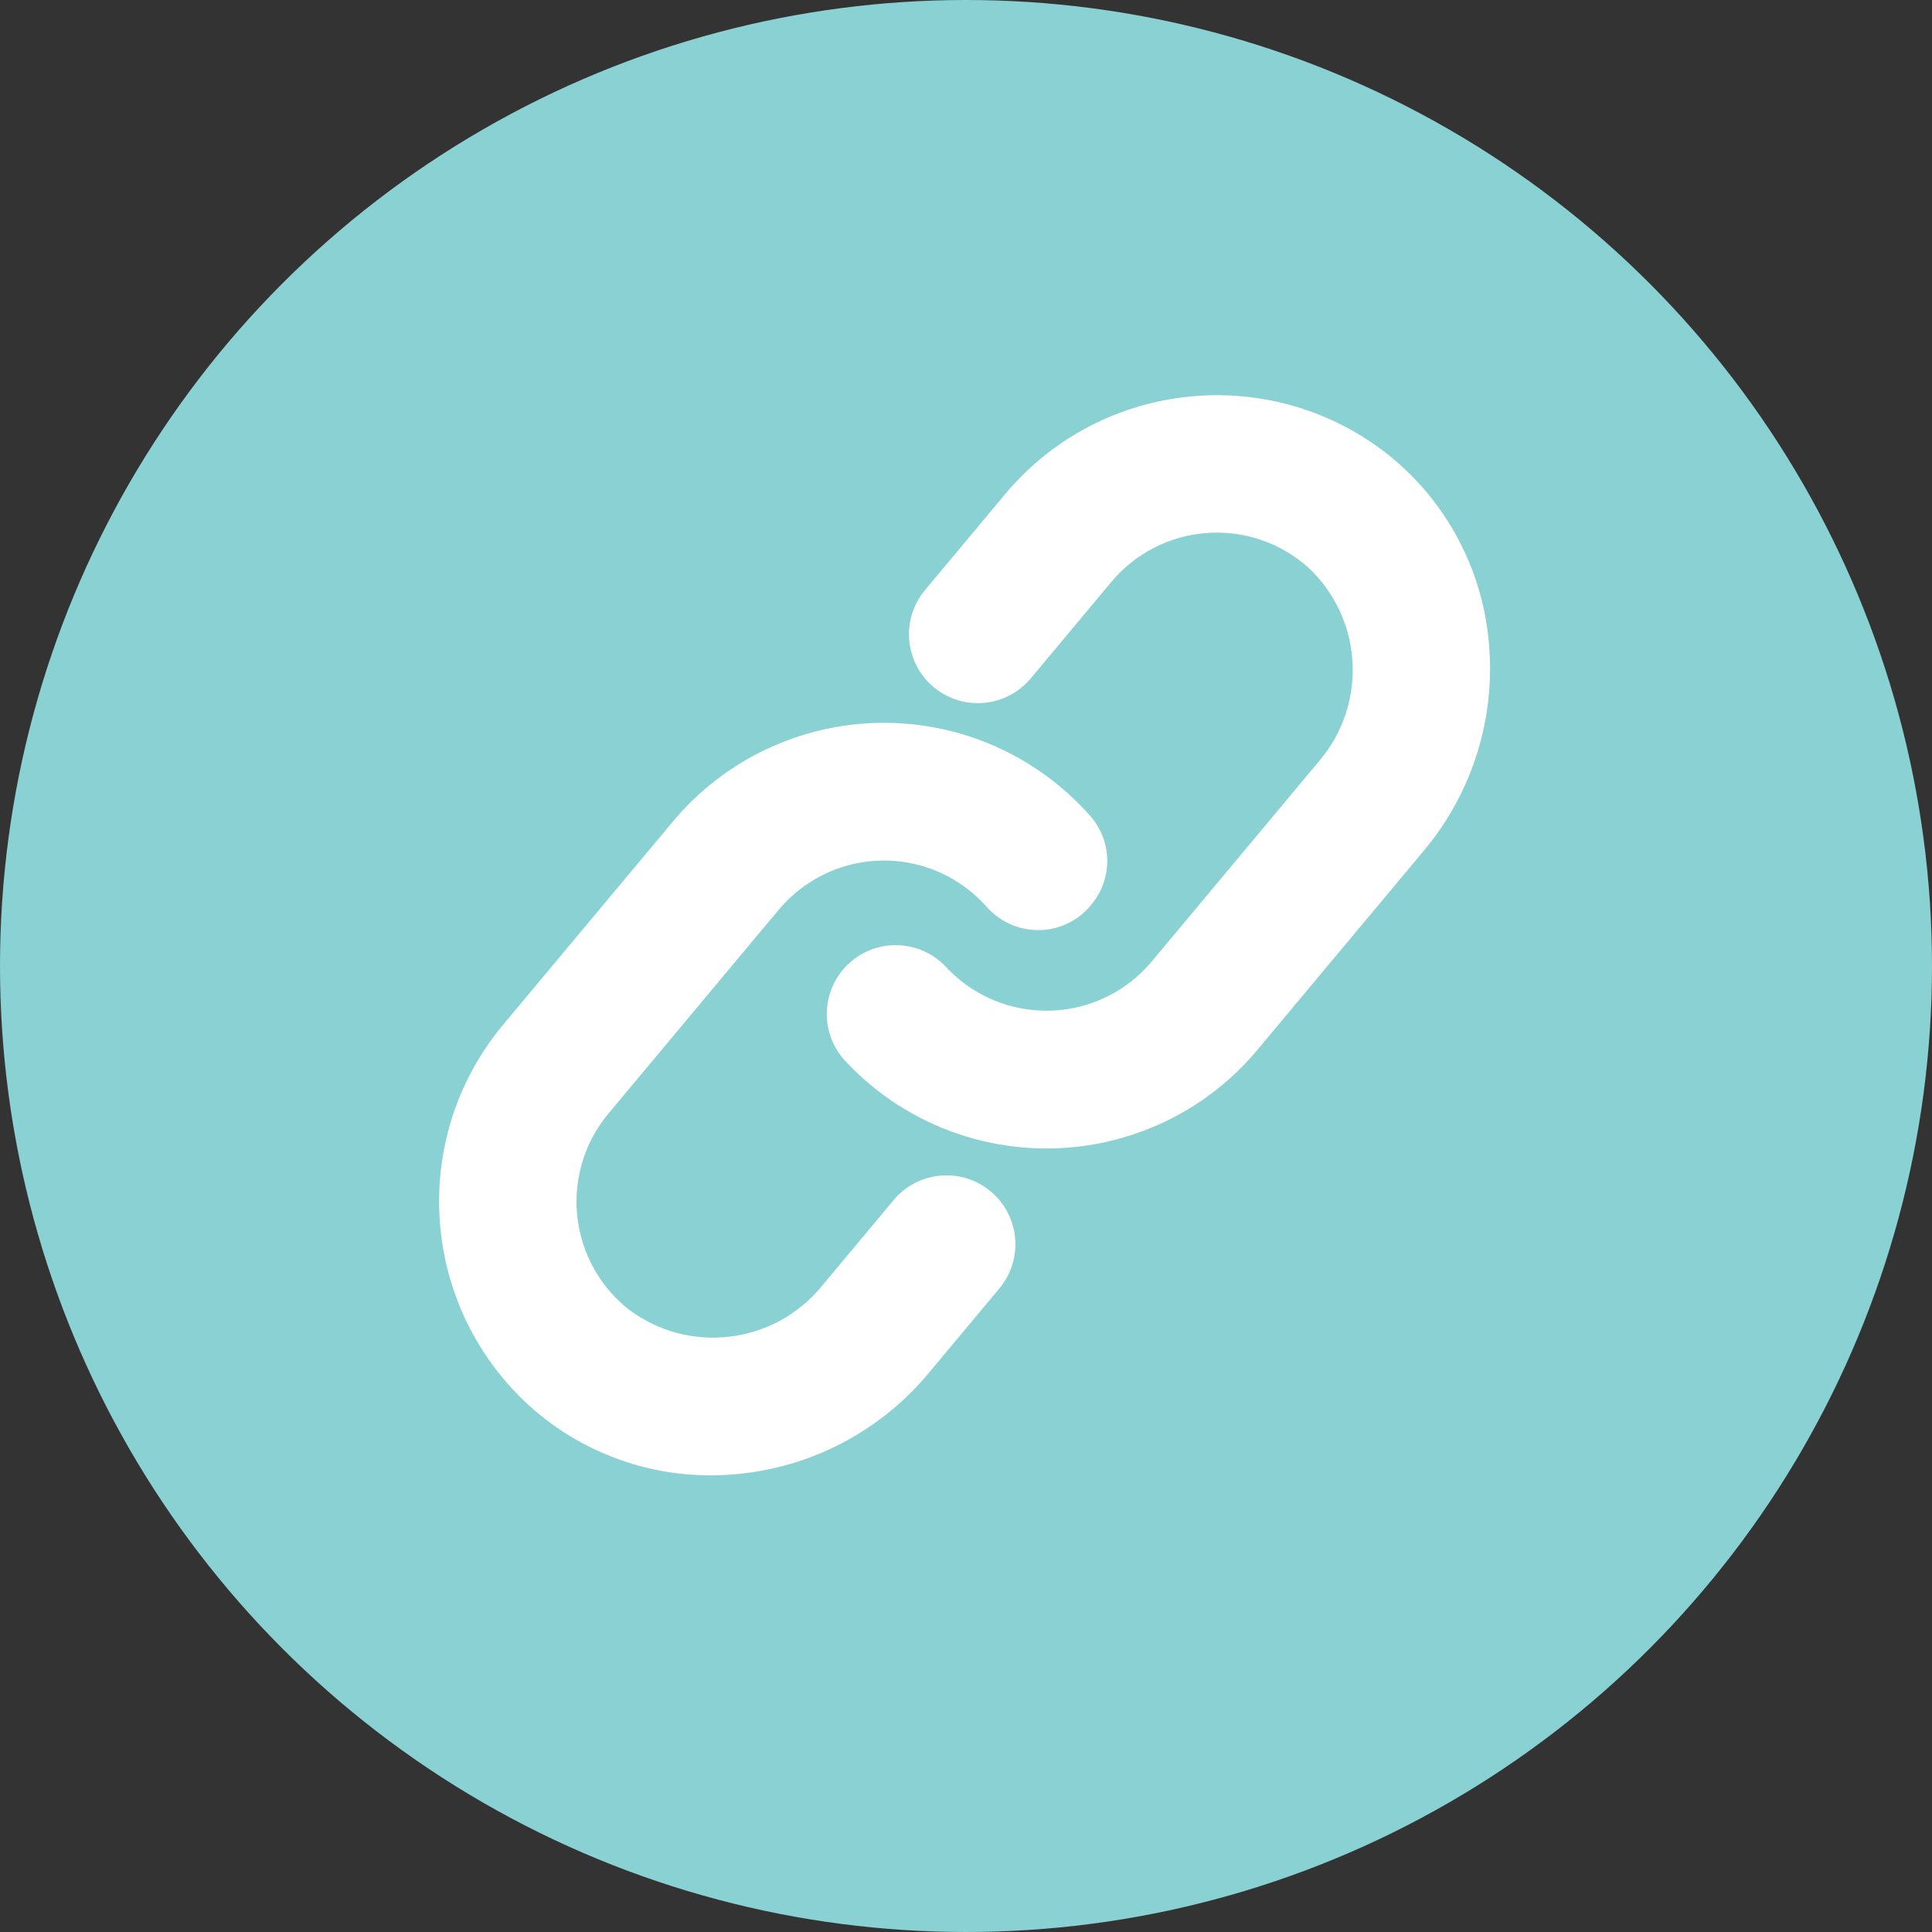
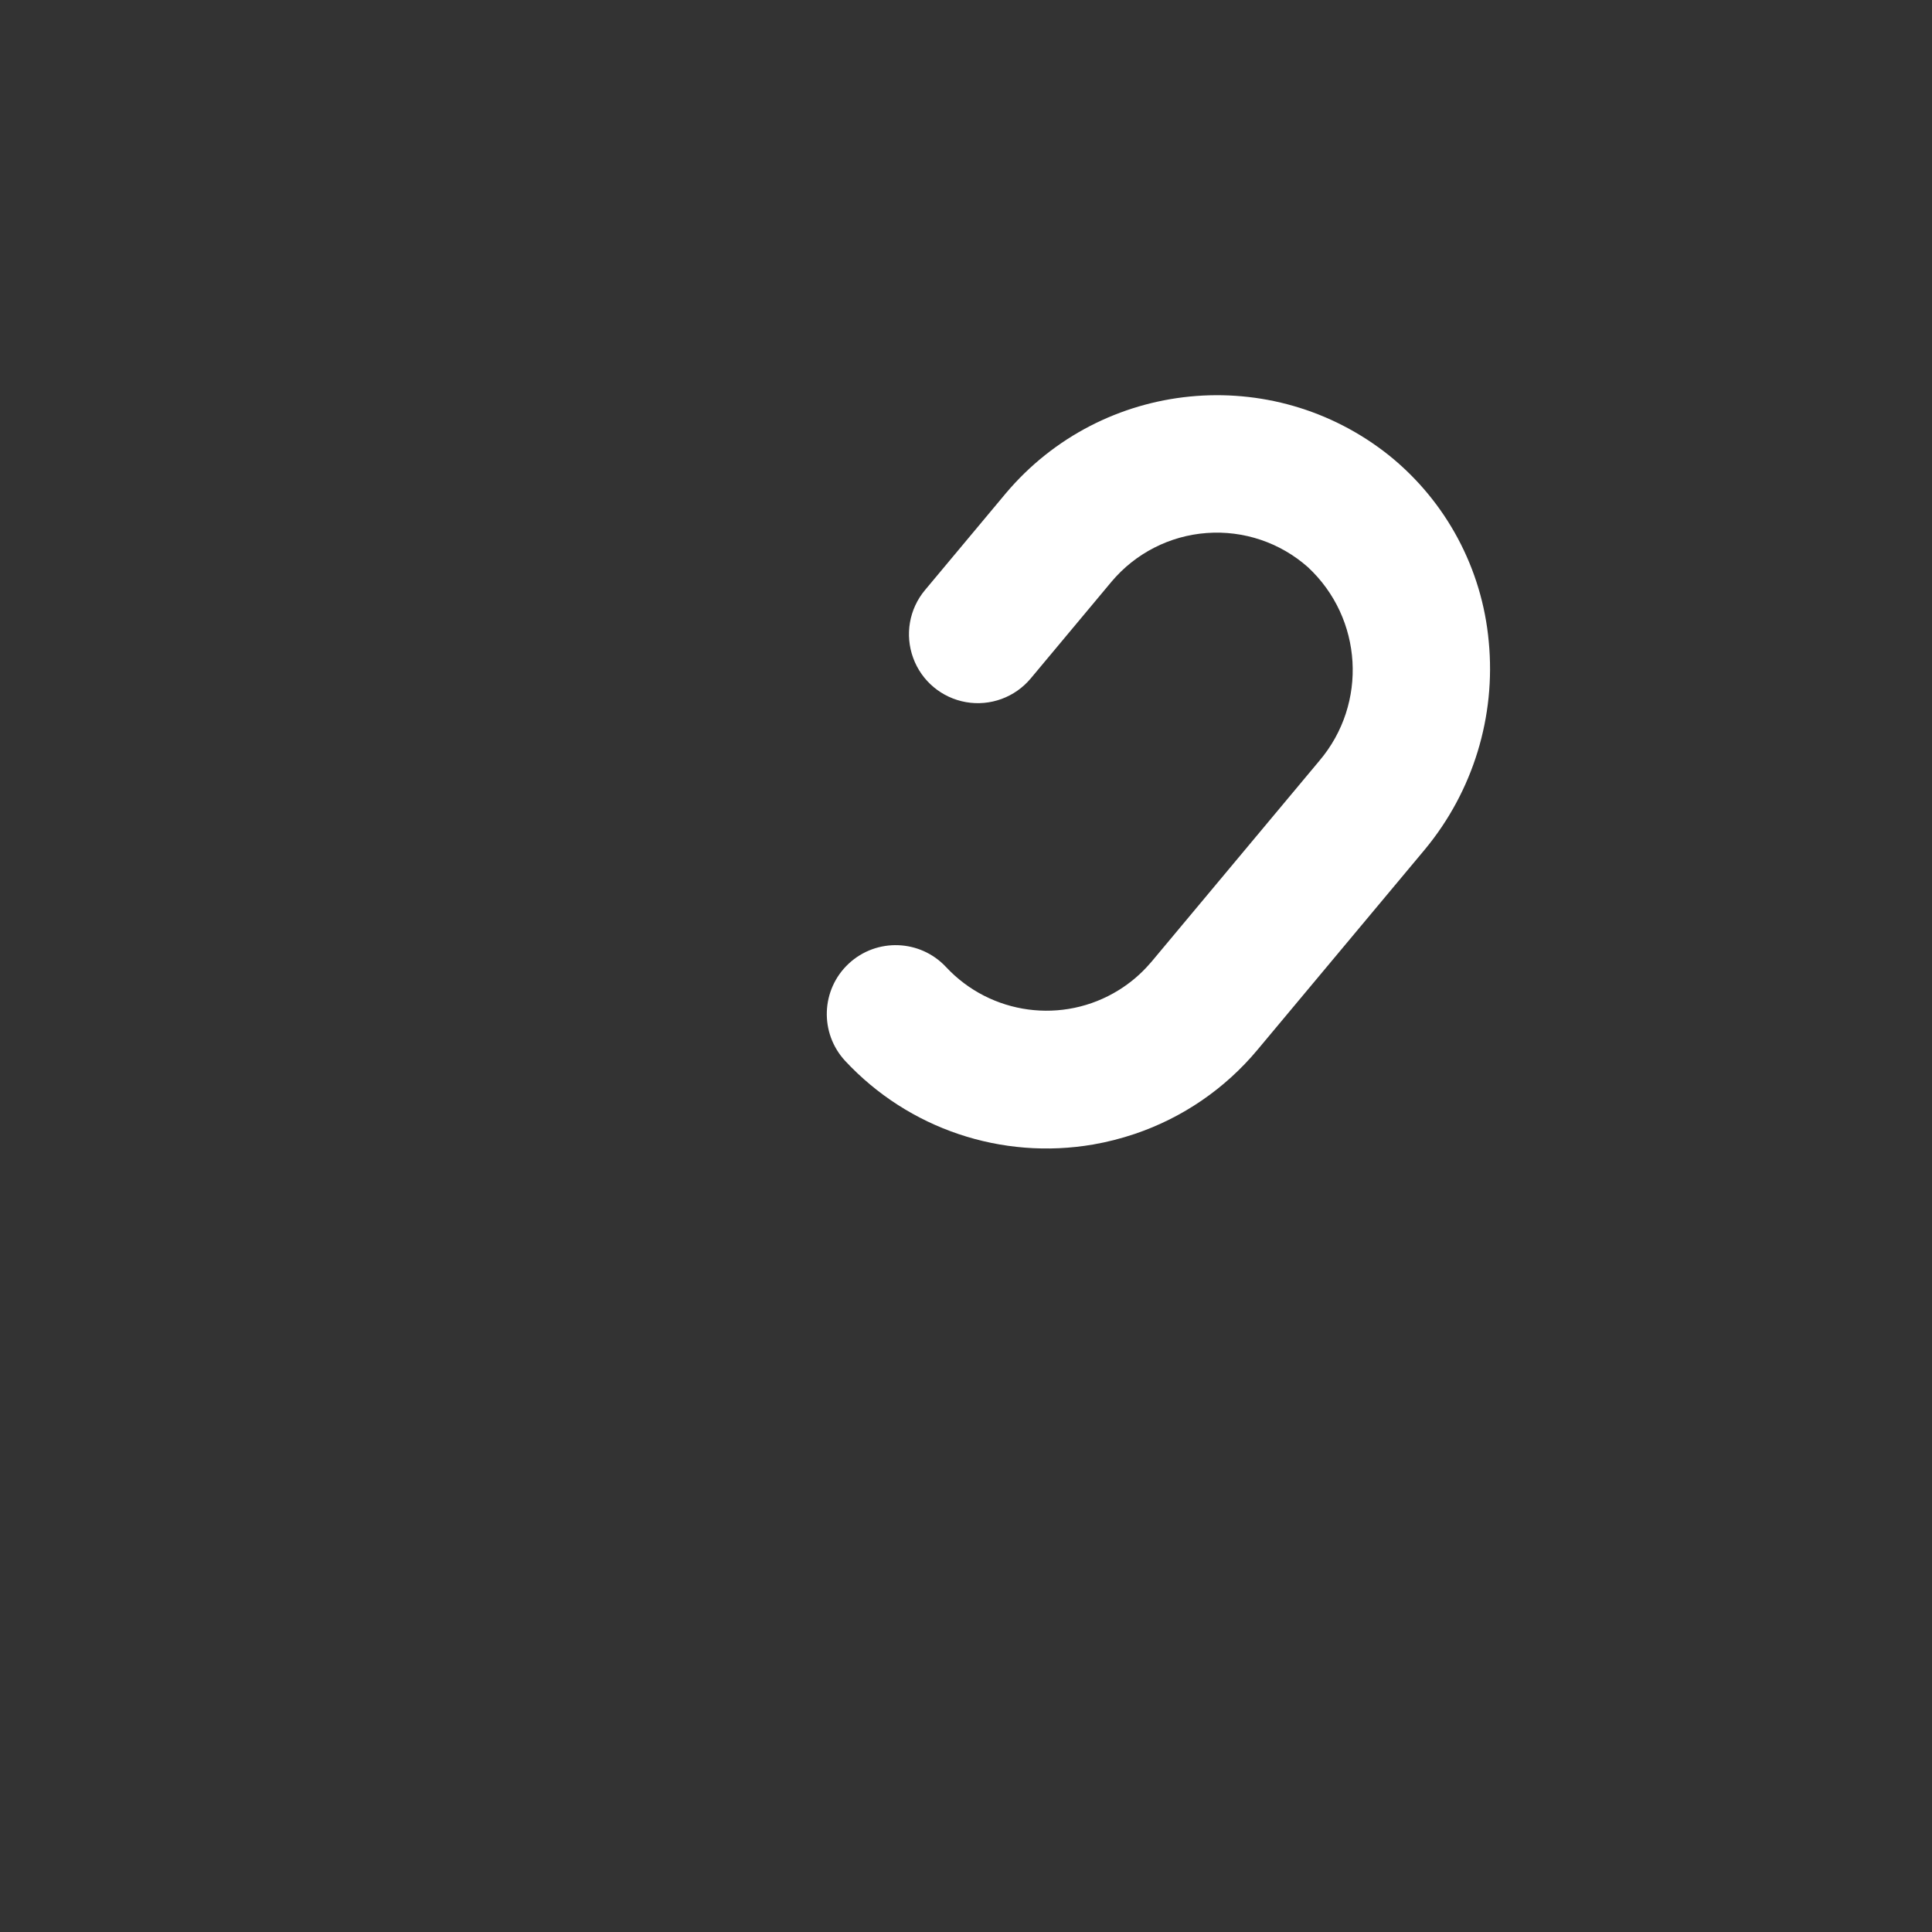
<svg xmlns="http://www.w3.org/2000/svg" width="44px" height="44px" viewBox="0 0 44 44" version="1.1">
  <rect x="0" y="0" width="44" height="44" fill="#333333" stroke="none" />
  <title>Link</title>
  <desc>Created with Sketch.</desc>
  <g id="Blog-website" stroke="none" stroke-width="1" fill="none" fill-rule="evenodd">
    <g id="Blog:-Singular" transform="translate(-1038, -5879)">
      <g id="Link" transform="translate(1038, 5879)">
-         <circle id="Oval-Copy-8" fill="#89D1D3" cx="22" cy="22" r="22" />
        <g id="Group" transform="translate(10, 9)" fill="#FFFFFF" fill-rule="nonzero">
          <path d="M21.643,1.378 L21.643,1.378 C18.979,-0.752 15.103,-0.371 12.905,2.237 L11.066,4.439 C10.706,4.869 10.604,5.458 10.797,5.984 C10.989,6.511 11.448,6.894 12.001,6.991 C12.553,7.087 13.115,6.881 13.474,6.451 L15.313,4.249 C15.856,3.602 16.638,3.201 17.48,3.139 C18.323,3.076 19.155,3.357 19.787,3.917 C21.039,5.081 21.154,7.023 20.048,8.326 L16.224,12.904 L16.189,12.943 C15.985,13.18 15.745,13.384 15.479,13.549 C14.211,14.336 12.563,14.115 11.545,13.023 C10.954,12.391 9.963,12.356 9.329,12.946 C8.696,13.536 8.66,14.527 9.249,15.162 C10.69,16.709 12.814,17.424 14.898,17.065 C15.219,17.009 15.535,16.928 15.844,16.824 C16.933,16.456 17.9,15.794 18.637,14.91 L22.451,10.345 C23.547,9.023 24.07,7.318 23.905,5.609 C23.754,3.951 22.938,2.425 21.643,1.378 Z" id="Path" />
-           <path d="M10.352,18.331 L8.708,20.299 C7.622,21.618 5.69,21.85 4.323,20.825 C3.659,20.303 3.235,19.534 3.147,18.694 C3.058,17.853 3.313,17.013 3.854,16.364 L7.744,11.708 L7.773,11.676 C7.977,11.439 8.216,11.235 8.483,11.071 C9.627,10.357 11.1,10.46 12.134,11.326 C12.254,11.427 12.367,11.536 12.472,11.654 C12.774,11.996 13.211,12.189 13.667,12.183 C14.118,12.177 14.544,11.974 14.834,11.628 L14.852,11.605 C15.349,11.017 15.337,10.154 14.826,9.579 C13.617,8.211 11.872,7.437 10.046,7.462 C8.22,7.487 6.496,8.308 5.325,9.709 L1.446,14.352 C-0.73,16.979 -0.415,20.861 2.155,23.104 C3.415,24.192 5.062,24.723 6.72,24.577 C6.916,24.561 7.11,24.536 7.303,24.502 C8.794,24.241 10.146,23.463 11.122,22.305 L12.76,20.344 C13.315,19.679 13.227,18.689 12.562,18.133 C11.897,17.578 10.907,17.666 10.352,18.331 L10.352,18.331 Z" id="Path" />
        </g>
      </g>
    </g>
  </g>
</svg>